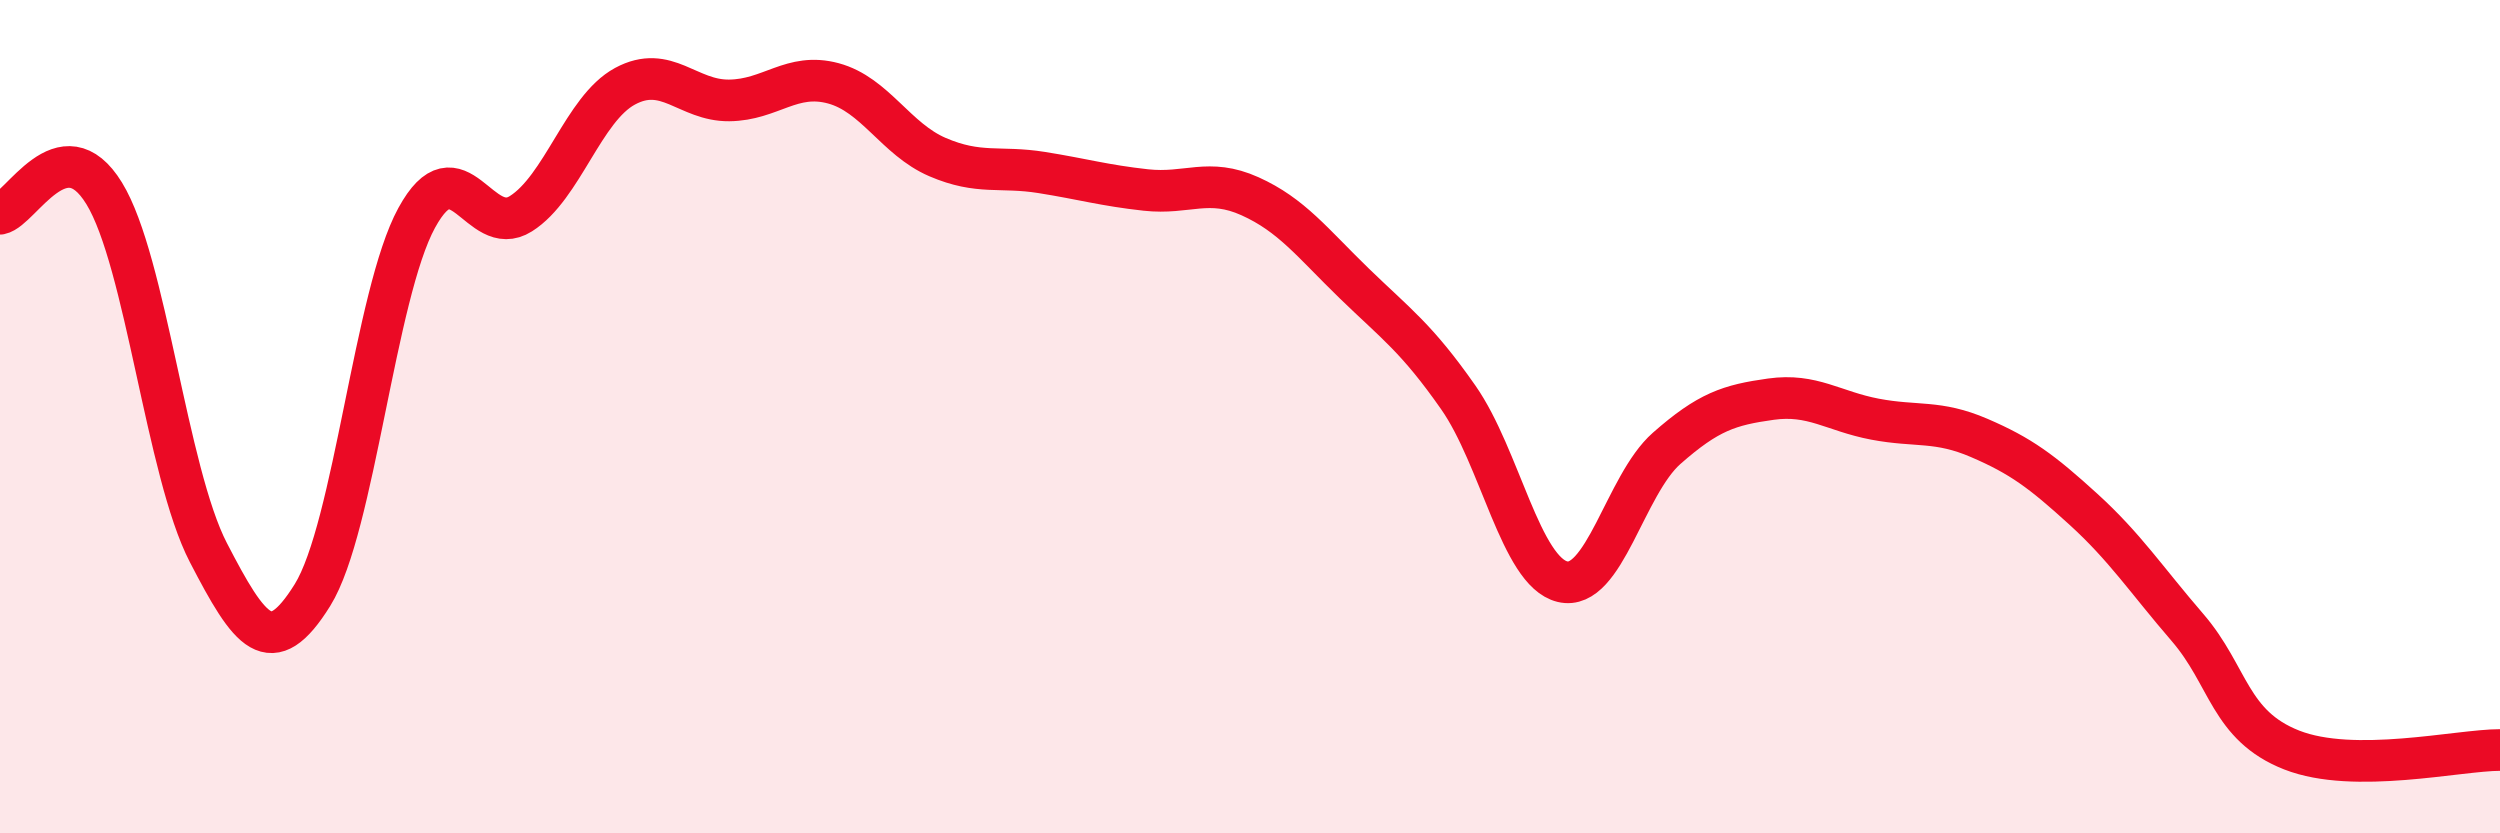
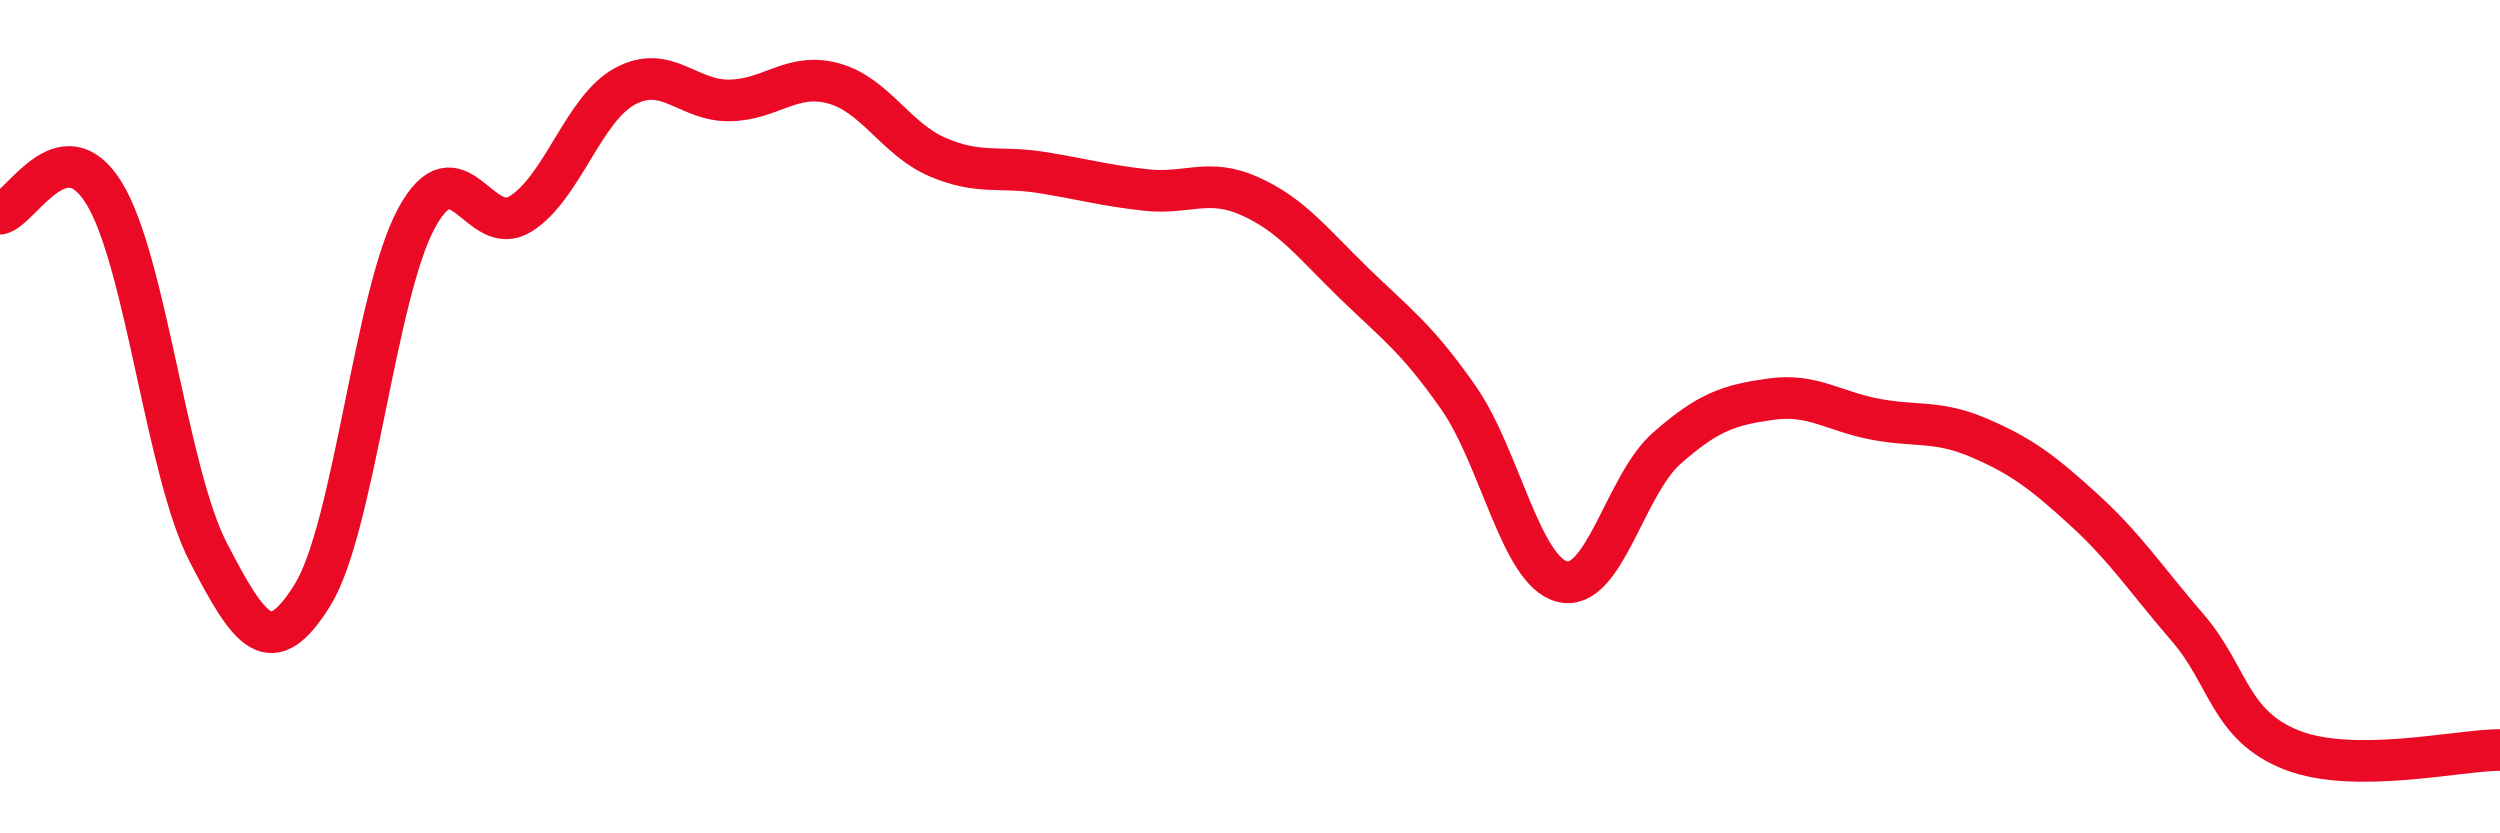
<svg xmlns="http://www.w3.org/2000/svg" width="60" height="20" viewBox="0 0 60 20">
-   <path d="M 0,5.13 C 0.5,5.03 1.5,3.01 2.5,4.64 C 3.5,6.27 4,11.33 5,13.26 C 6,15.19 6.5,15.89 7.5,14.28 C 8.5,12.67 9,7.06 10,5.23 C 11,3.4 11.5,5.76 12.5,5.13 C 13.5,4.5 14,2.61 15,2.07 C 16,1.53 16.5,2.42 17.5,2.41 C 18.5,2.4 19,1.73 20,2 C 21,2.27 21.5,3.34 22.5,3.77 C 23.5,4.2 24,3.98 25,4.14 C 26,4.3 26.5,4.45 27.5,4.56 C 28.5,4.67 29,4.26 30,4.71 C 31,5.16 31.5,5.83 32.5,6.8 C 33.5,7.77 34,8.11 35,9.54 C 36,10.97 36.5,13.72 37.5,13.96 C 38.5,14.2 39,11.64 40,10.76 C 41,9.88 41.5,9.72 42.5,9.58 C 43.5,9.44 44,9.87 45,10.06 C 46,10.25 46.5,10.08 47.5,10.51 C 48.5,10.94 49,11.31 50,12.22 C 51,13.13 51.5,13.9 52.5,15.06 C 53.5,16.22 53.5,17.41 55,18 C 56.5,18.59 59,18 60,18L60 20L0 20Z" fill="#EB0A25" opacity="0.1" stroke-linecap="round" stroke-linejoin="round" />
  <path d="M 0,5.13 C 0.5,5.03 1.5,3.01 2.5,4.64 C 3.5,6.27 4,11.33 5,13.26 C 6,15.19 6.5,15.89 7.5,14.28 C 8.5,12.67 9,7.06 10,5.23 C 11,3.4 11.5,5.76 12.5,5.13 C 13.5,4.5 14,2.61 15,2.07 C 16,1.53 16.5,2.42 17.5,2.41 C 18.5,2.4 19,1.73 20,2 C 21,2.27 21.5,3.34 22.5,3.77 C 23.5,4.2 24,3.98 25,4.14 C 26,4.3 26.5,4.45 27.5,4.56 C 28.5,4.67 29,4.26 30,4.71 C 31,5.16 31.5,5.83 32.5,6.8 C 33.5,7.77 34,8.11 35,9.54 C 36,10.97 36.5,13.72 37.5,13.96 C 38.5,14.2 39,11.64 40,10.76 C 41,9.88 41.5,9.72 42.5,9.58 C 43.5,9.44 44,9.87 45,10.06 C 46,10.25 46.5,10.08 47.5,10.51 C 48.5,10.94 49,11.31 50,12.22 C 51,13.13 51.5,13.9 52.5,15.06 C 53.5,16.22 53.5,17.41 55,18 C 56.5,18.59 59,18 60,18" stroke="#EB0A25" stroke-width="1" fill="none" stroke-linecap="round" stroke-linejoin="round" />
</svg>